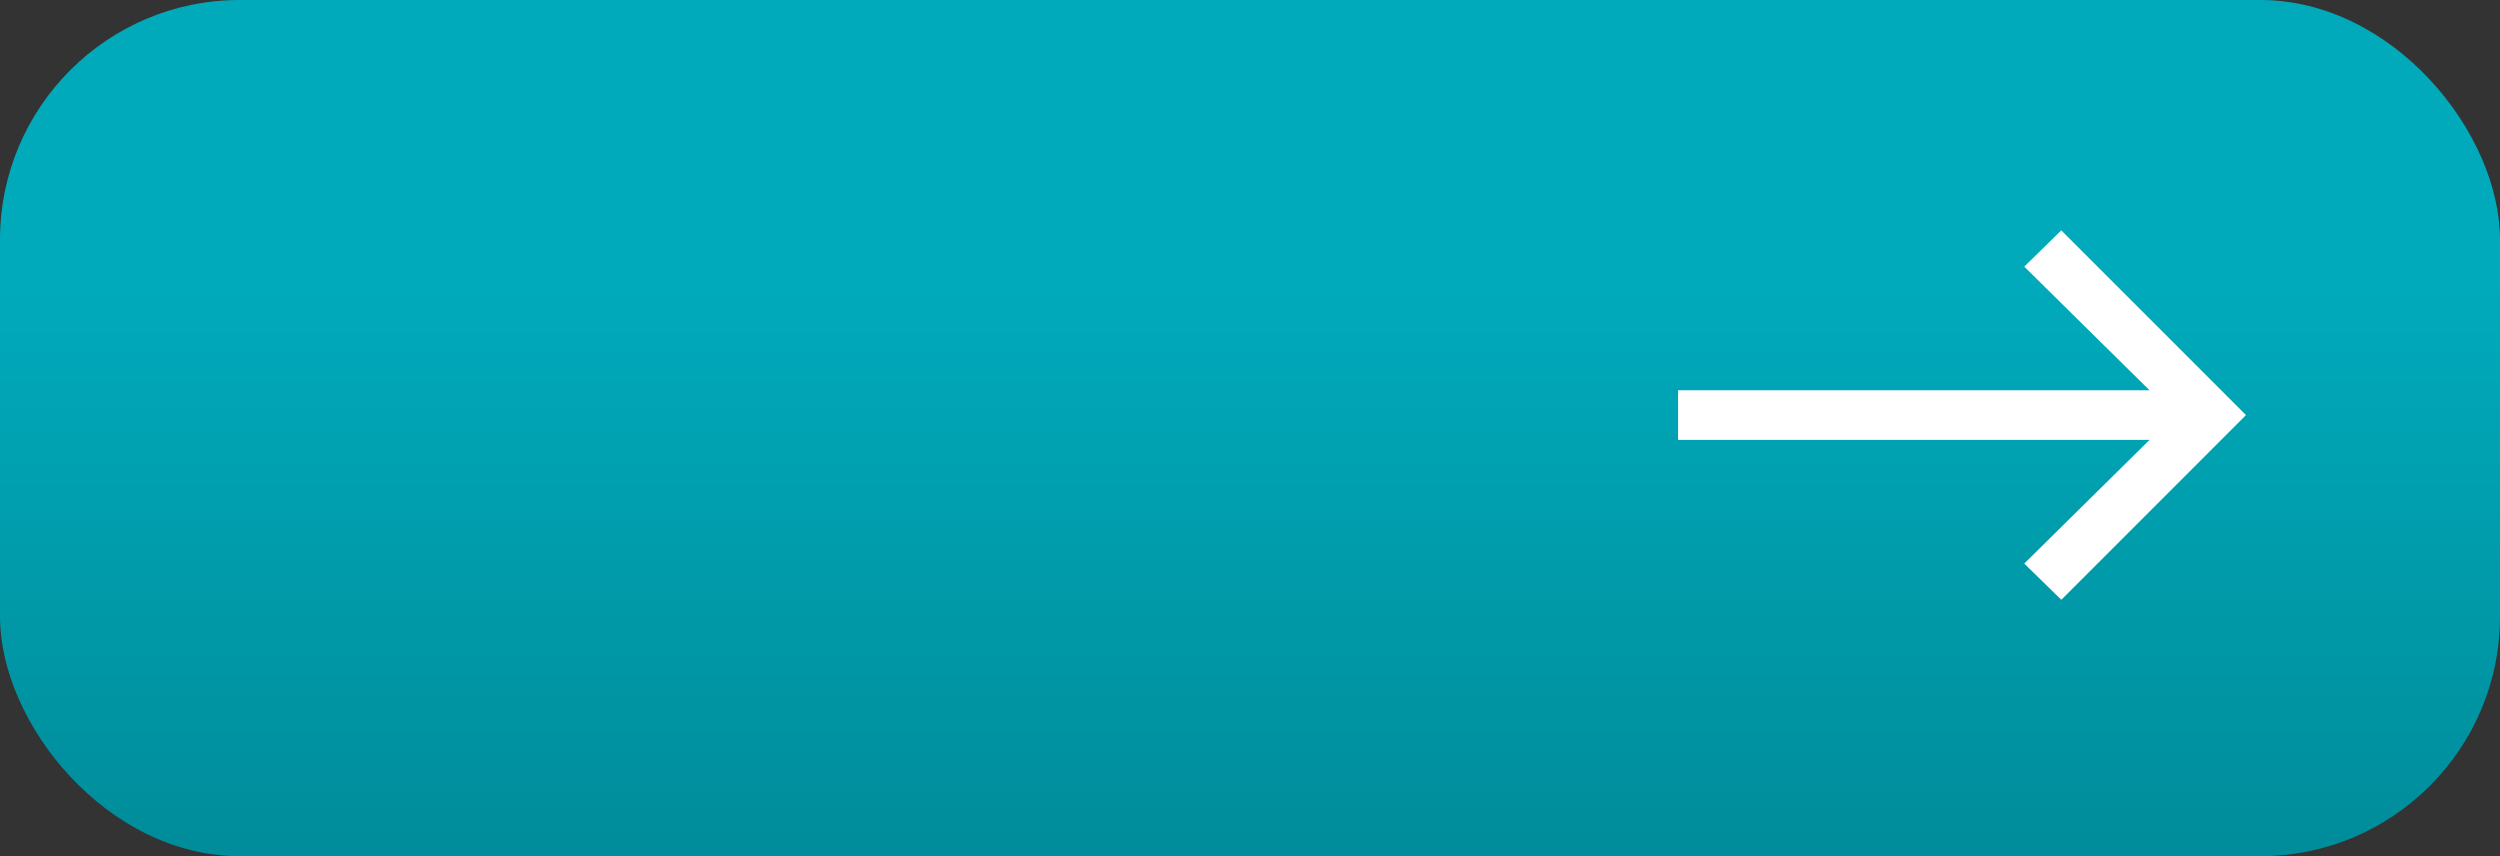
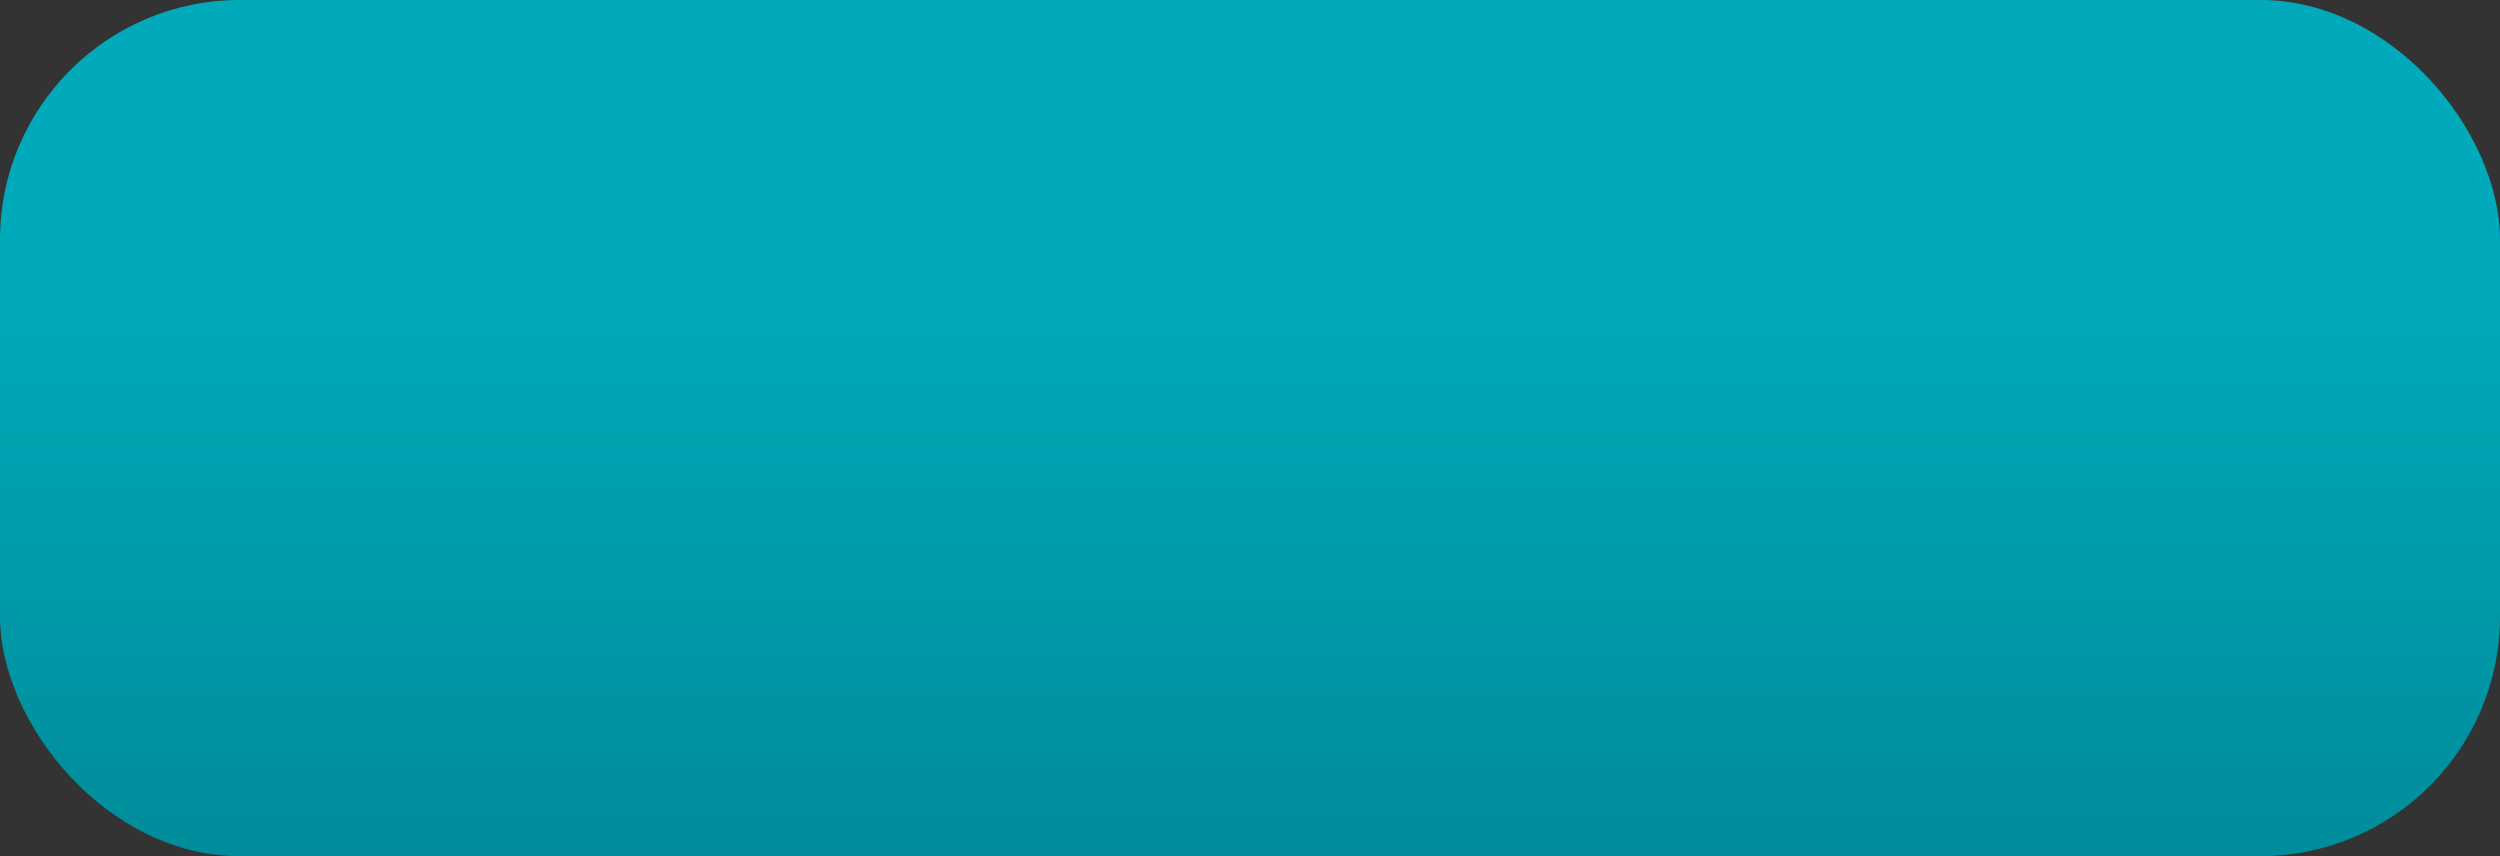
<svg xmlns="http://www.w3.org/2000/svg" width="73" height="25" viewBox="0 0 73 25" fill="none">
  <rect x="0" y="0" width="73" height="25" fill="#333333" stroke="none" />
  <rect width="73" height="25" rx="7" fill="url(#paint0_linear_733_2615)" />
-   <path d="M49 12.845L49 11.396H62.766L59.108 7.785L60.19 6.727L65.583 12.12L60.19 17.514L59.108 16.456L62.766 12.845H49Z" fill="white" />
  <defs>
    <linearGradient id="paint0_linear_733_2615" x1="36.376" y1="8.333" x2="36.376" y2="25" gradientUnits="userSpaceOnUse">
      <stop stop-color="#00AABB" />
      <stop offset="1" stop-color="#008C9A" />
    </linearGradient>
  </defs>
</svg>